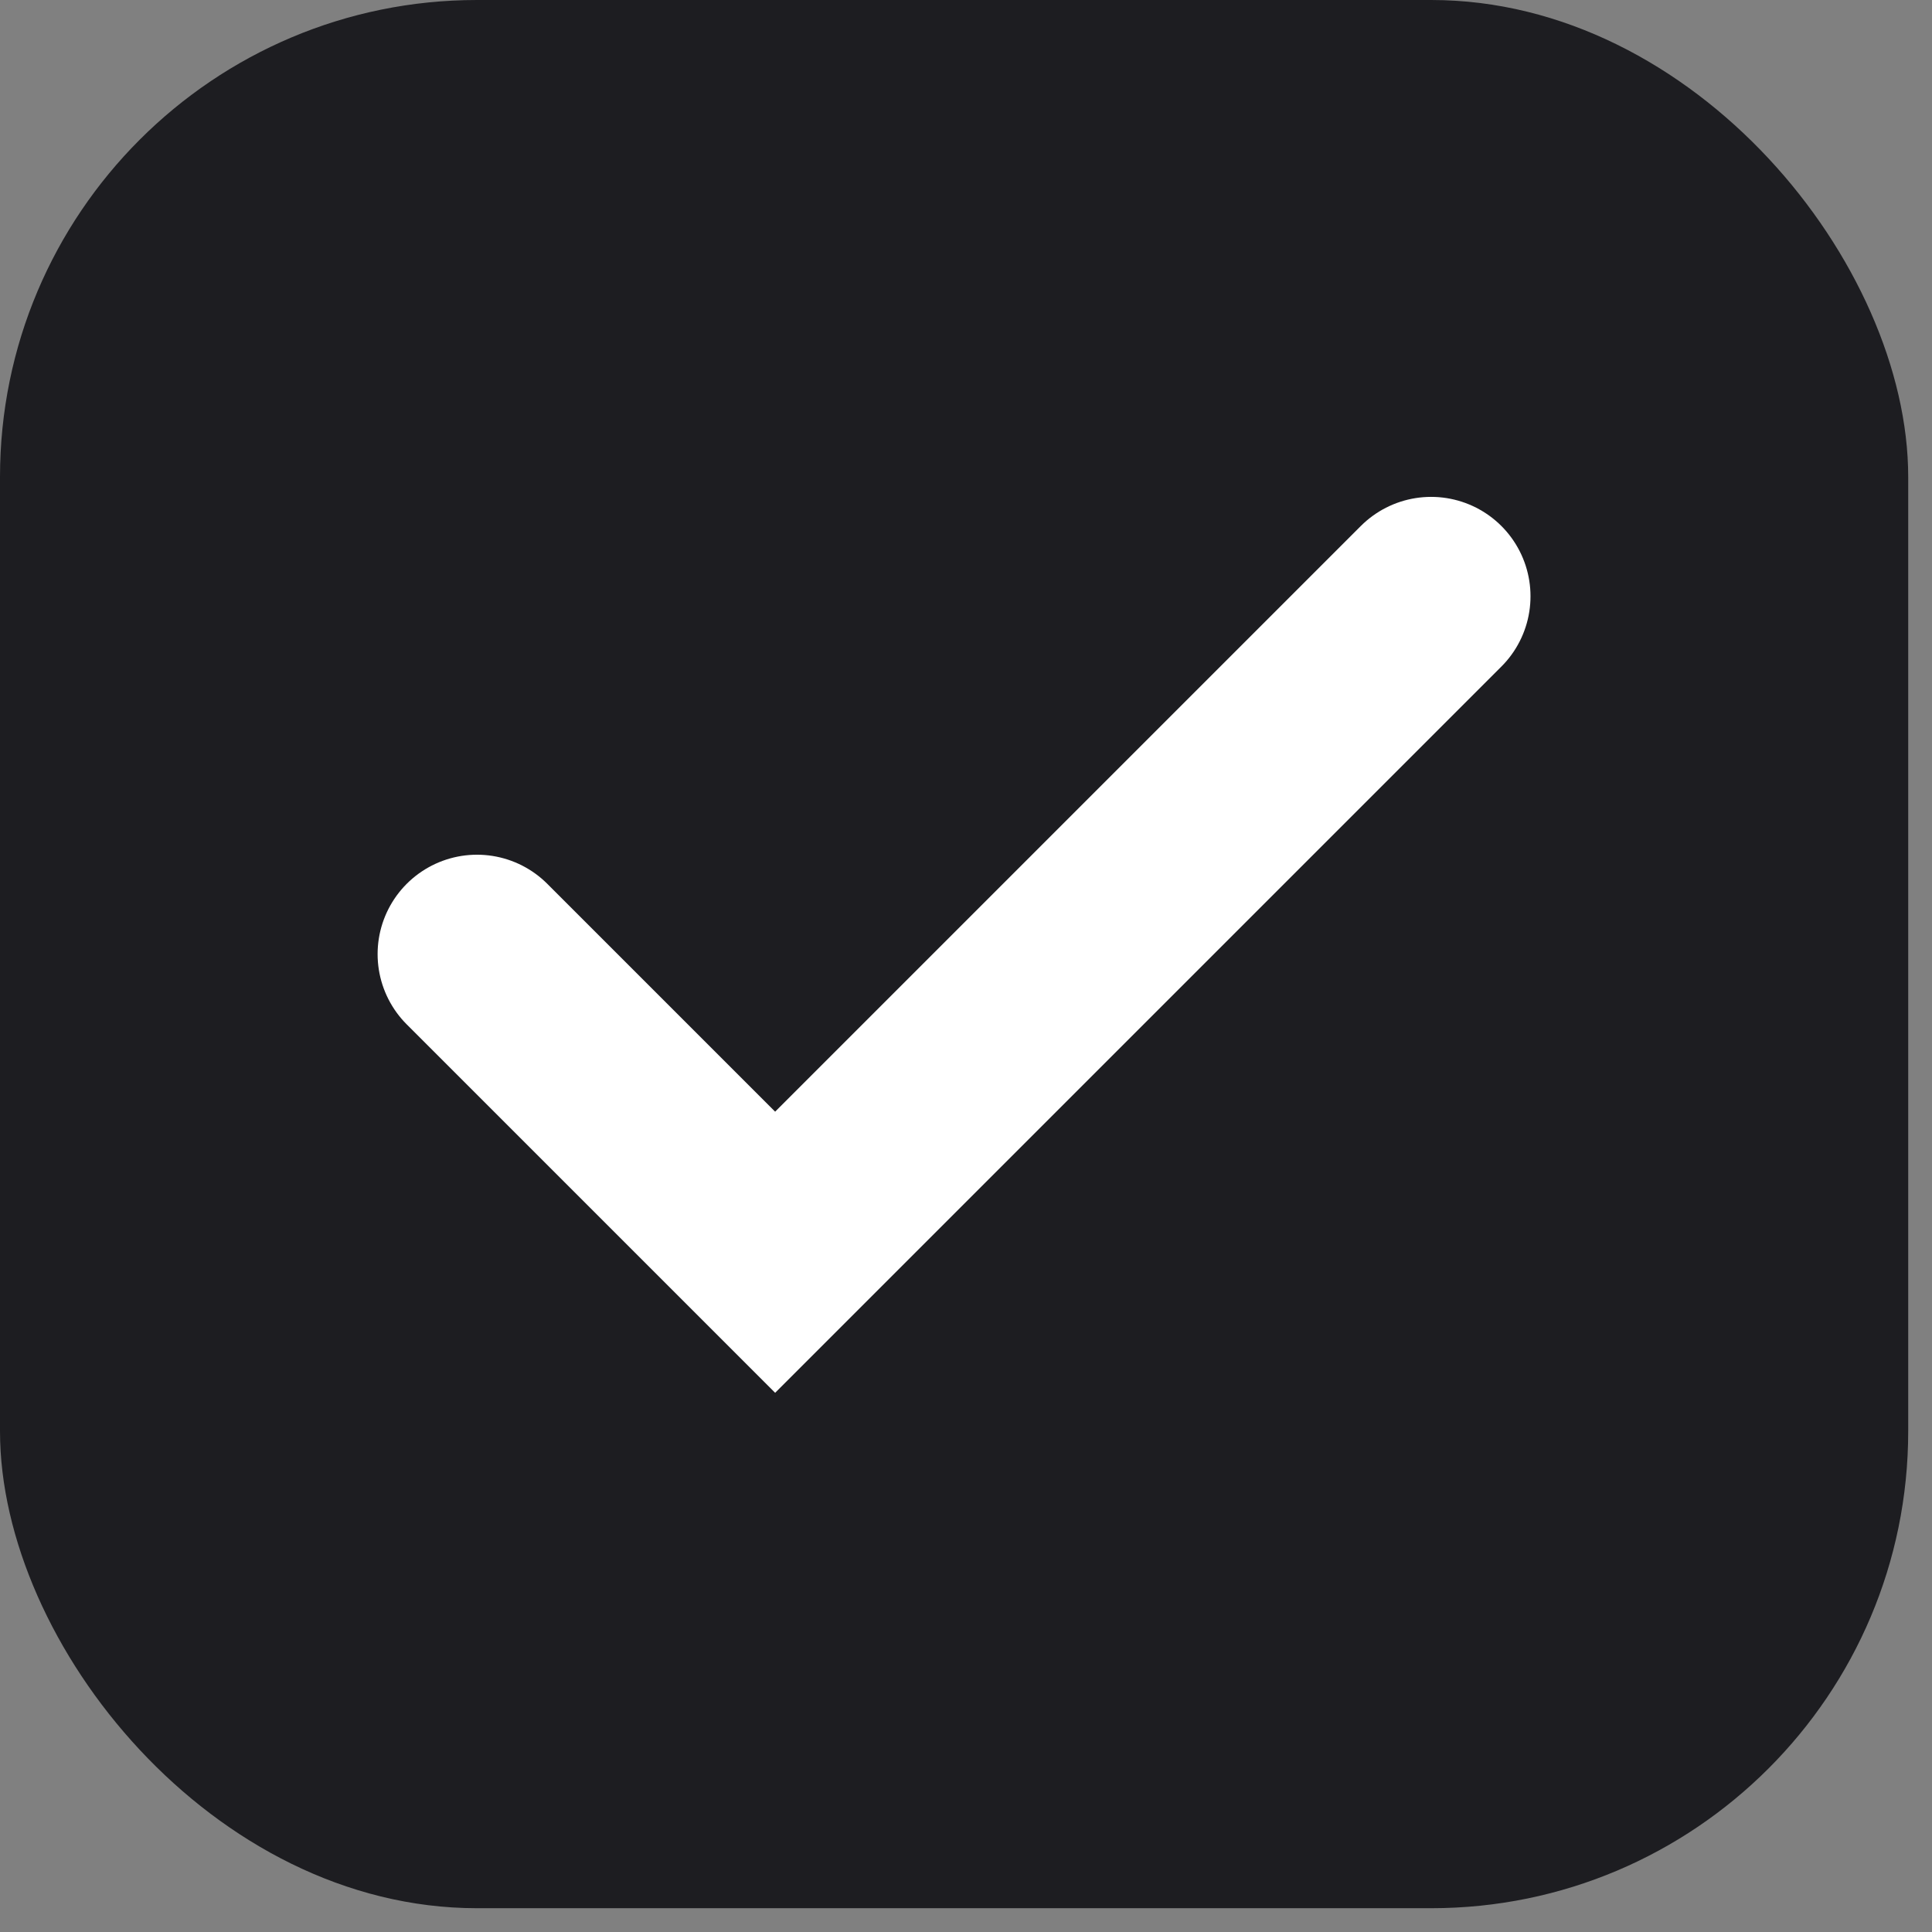
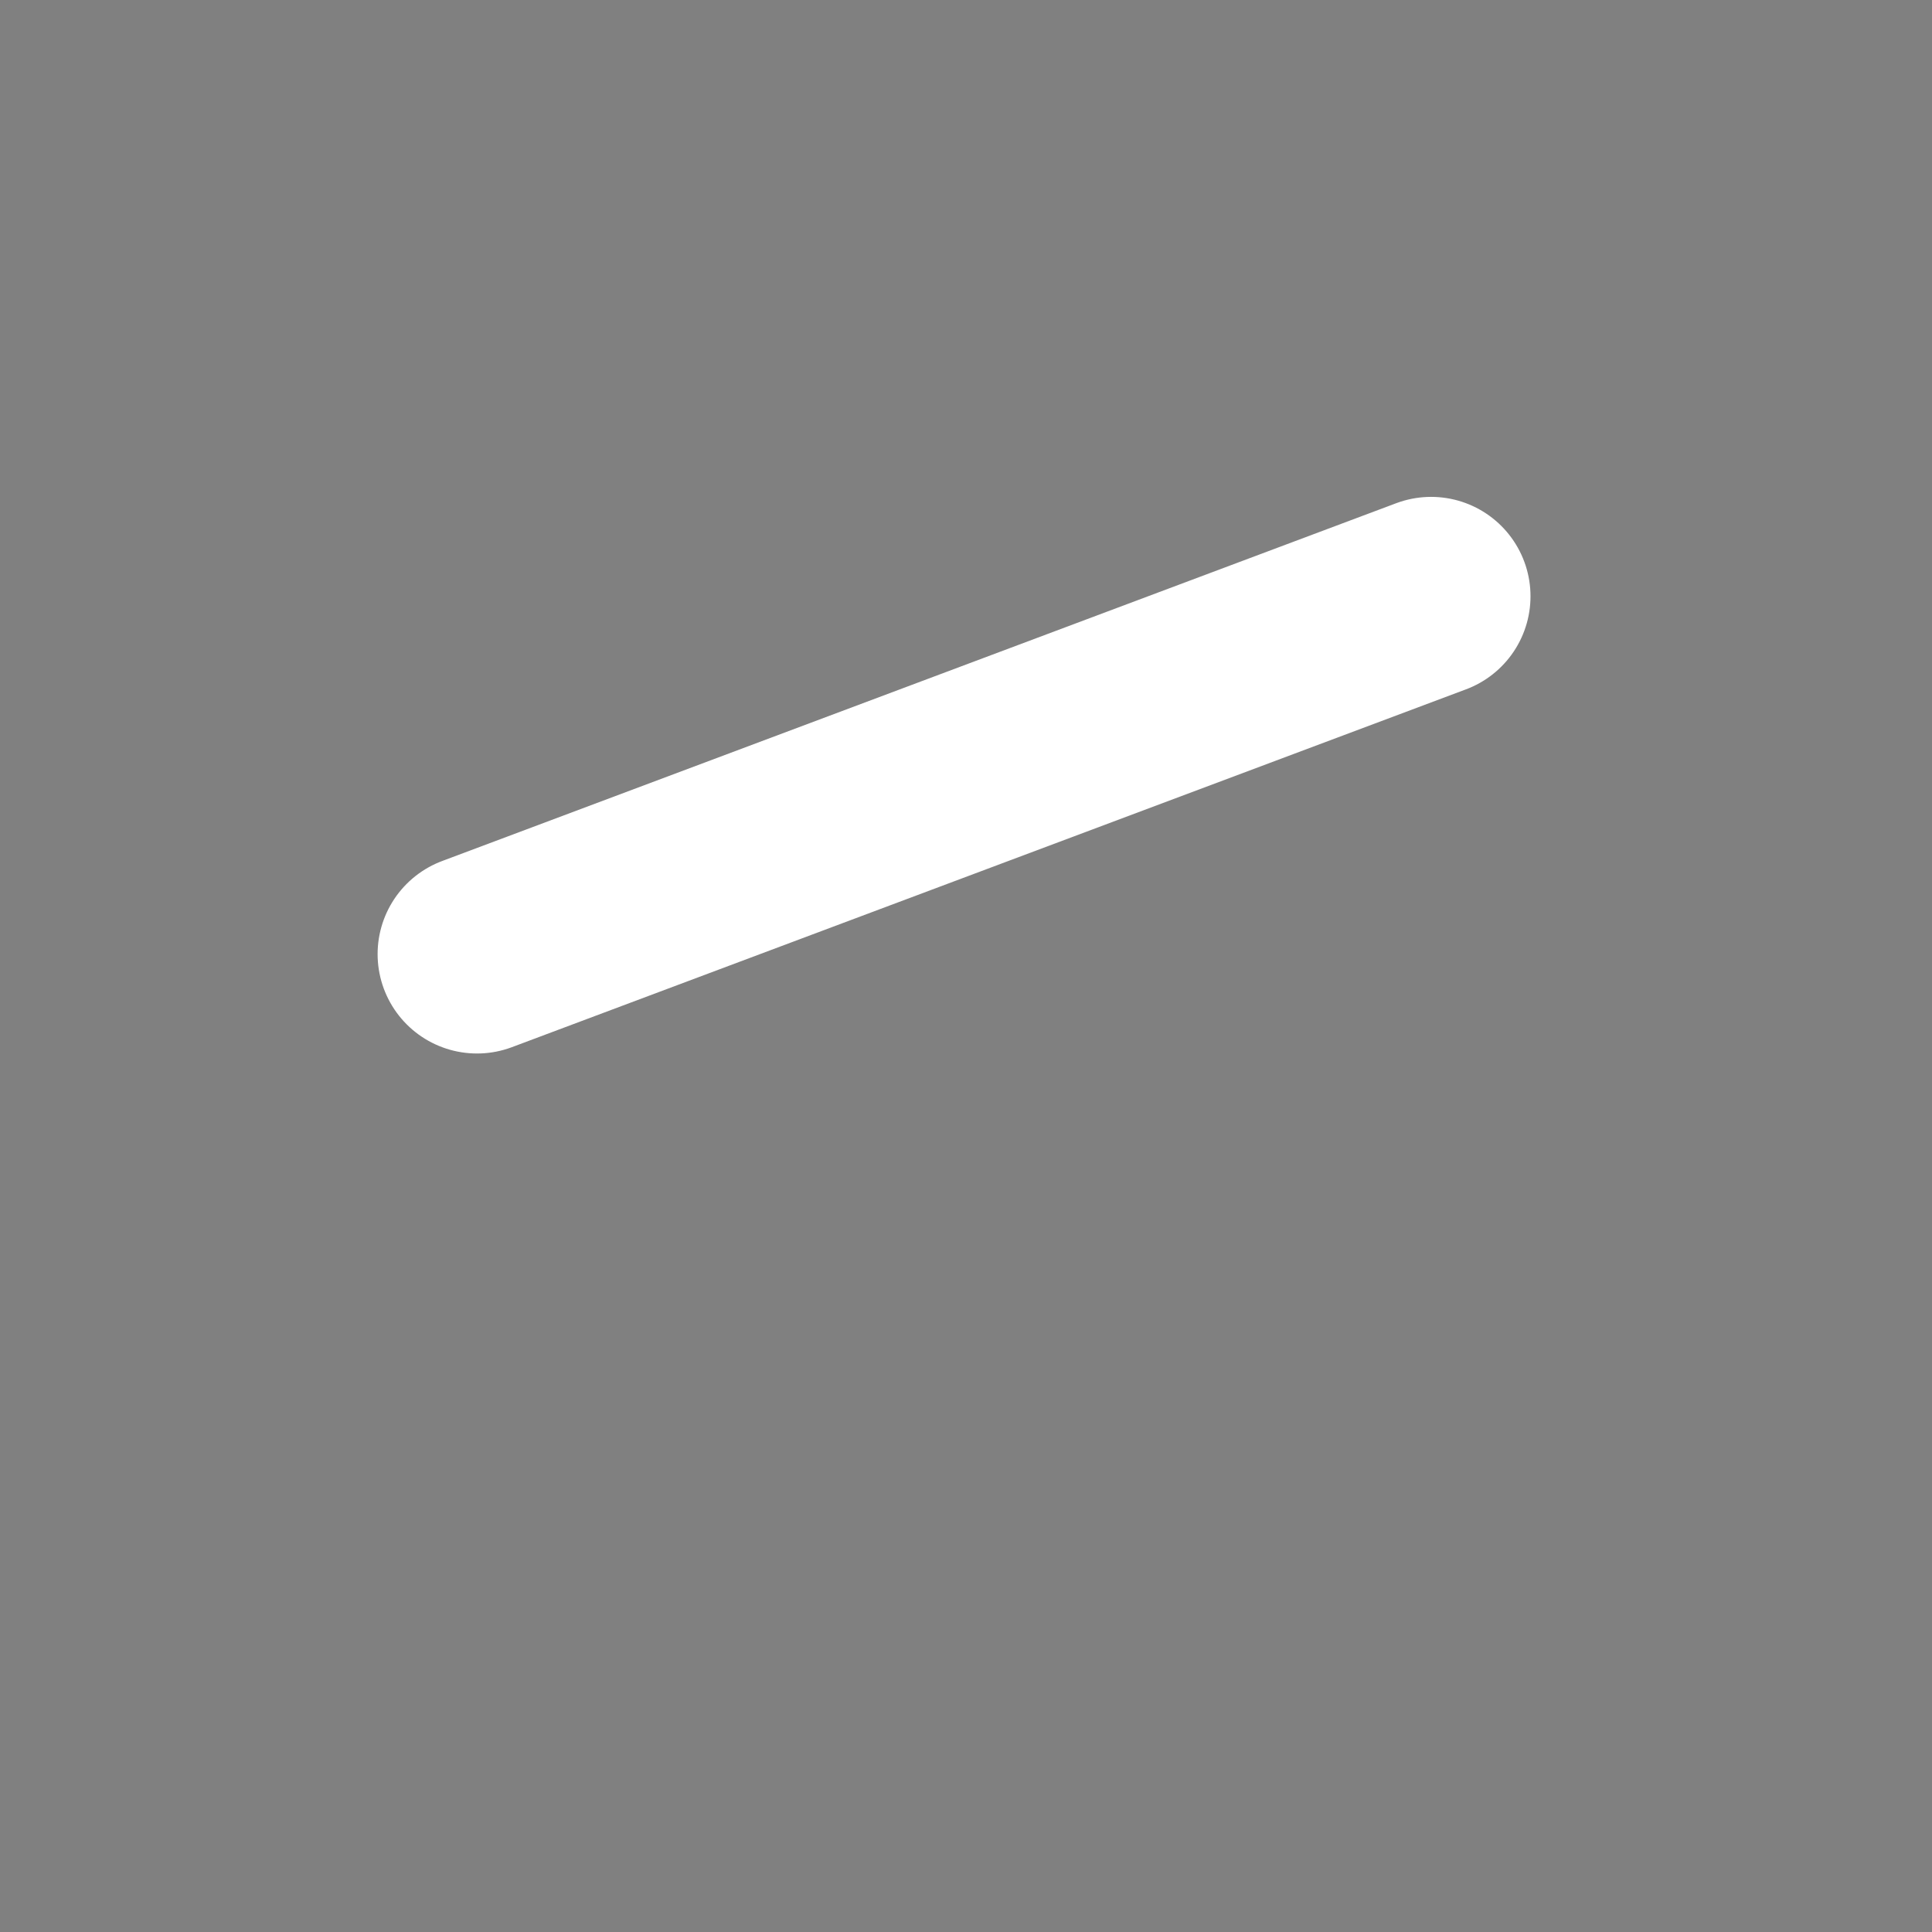
<svg xmlns="http://www.w3.org/2000/svg" fill="none" height="100%" overflow="visible" preserveAspectRatio="none" style="display: block;" viewBox="0 0 19 19" width="100%">
  <rect x="0" y="0" width="19" height="19" fill="#808080" stroke="none" />
  <g id="Switch and Selector">
    <g id="Checkbox base">
-       <rect fill="#1D1D21" height="18.766" rx="4.691" width="18.766" />
      <g id="check">
-         <path d="M14.074 5.864L7.623 12.315L4.691 9.383" id="Icon" stroke="white" stroke-linecap="round" stroke-width="1.955" />
+         <path d="M14.074 5.864L4.691 9.383" id="Icon" stroke="white" stroke-linecap="round" stroke-width="1.955" />
      </g>
    </g>
  </g>
</svg>